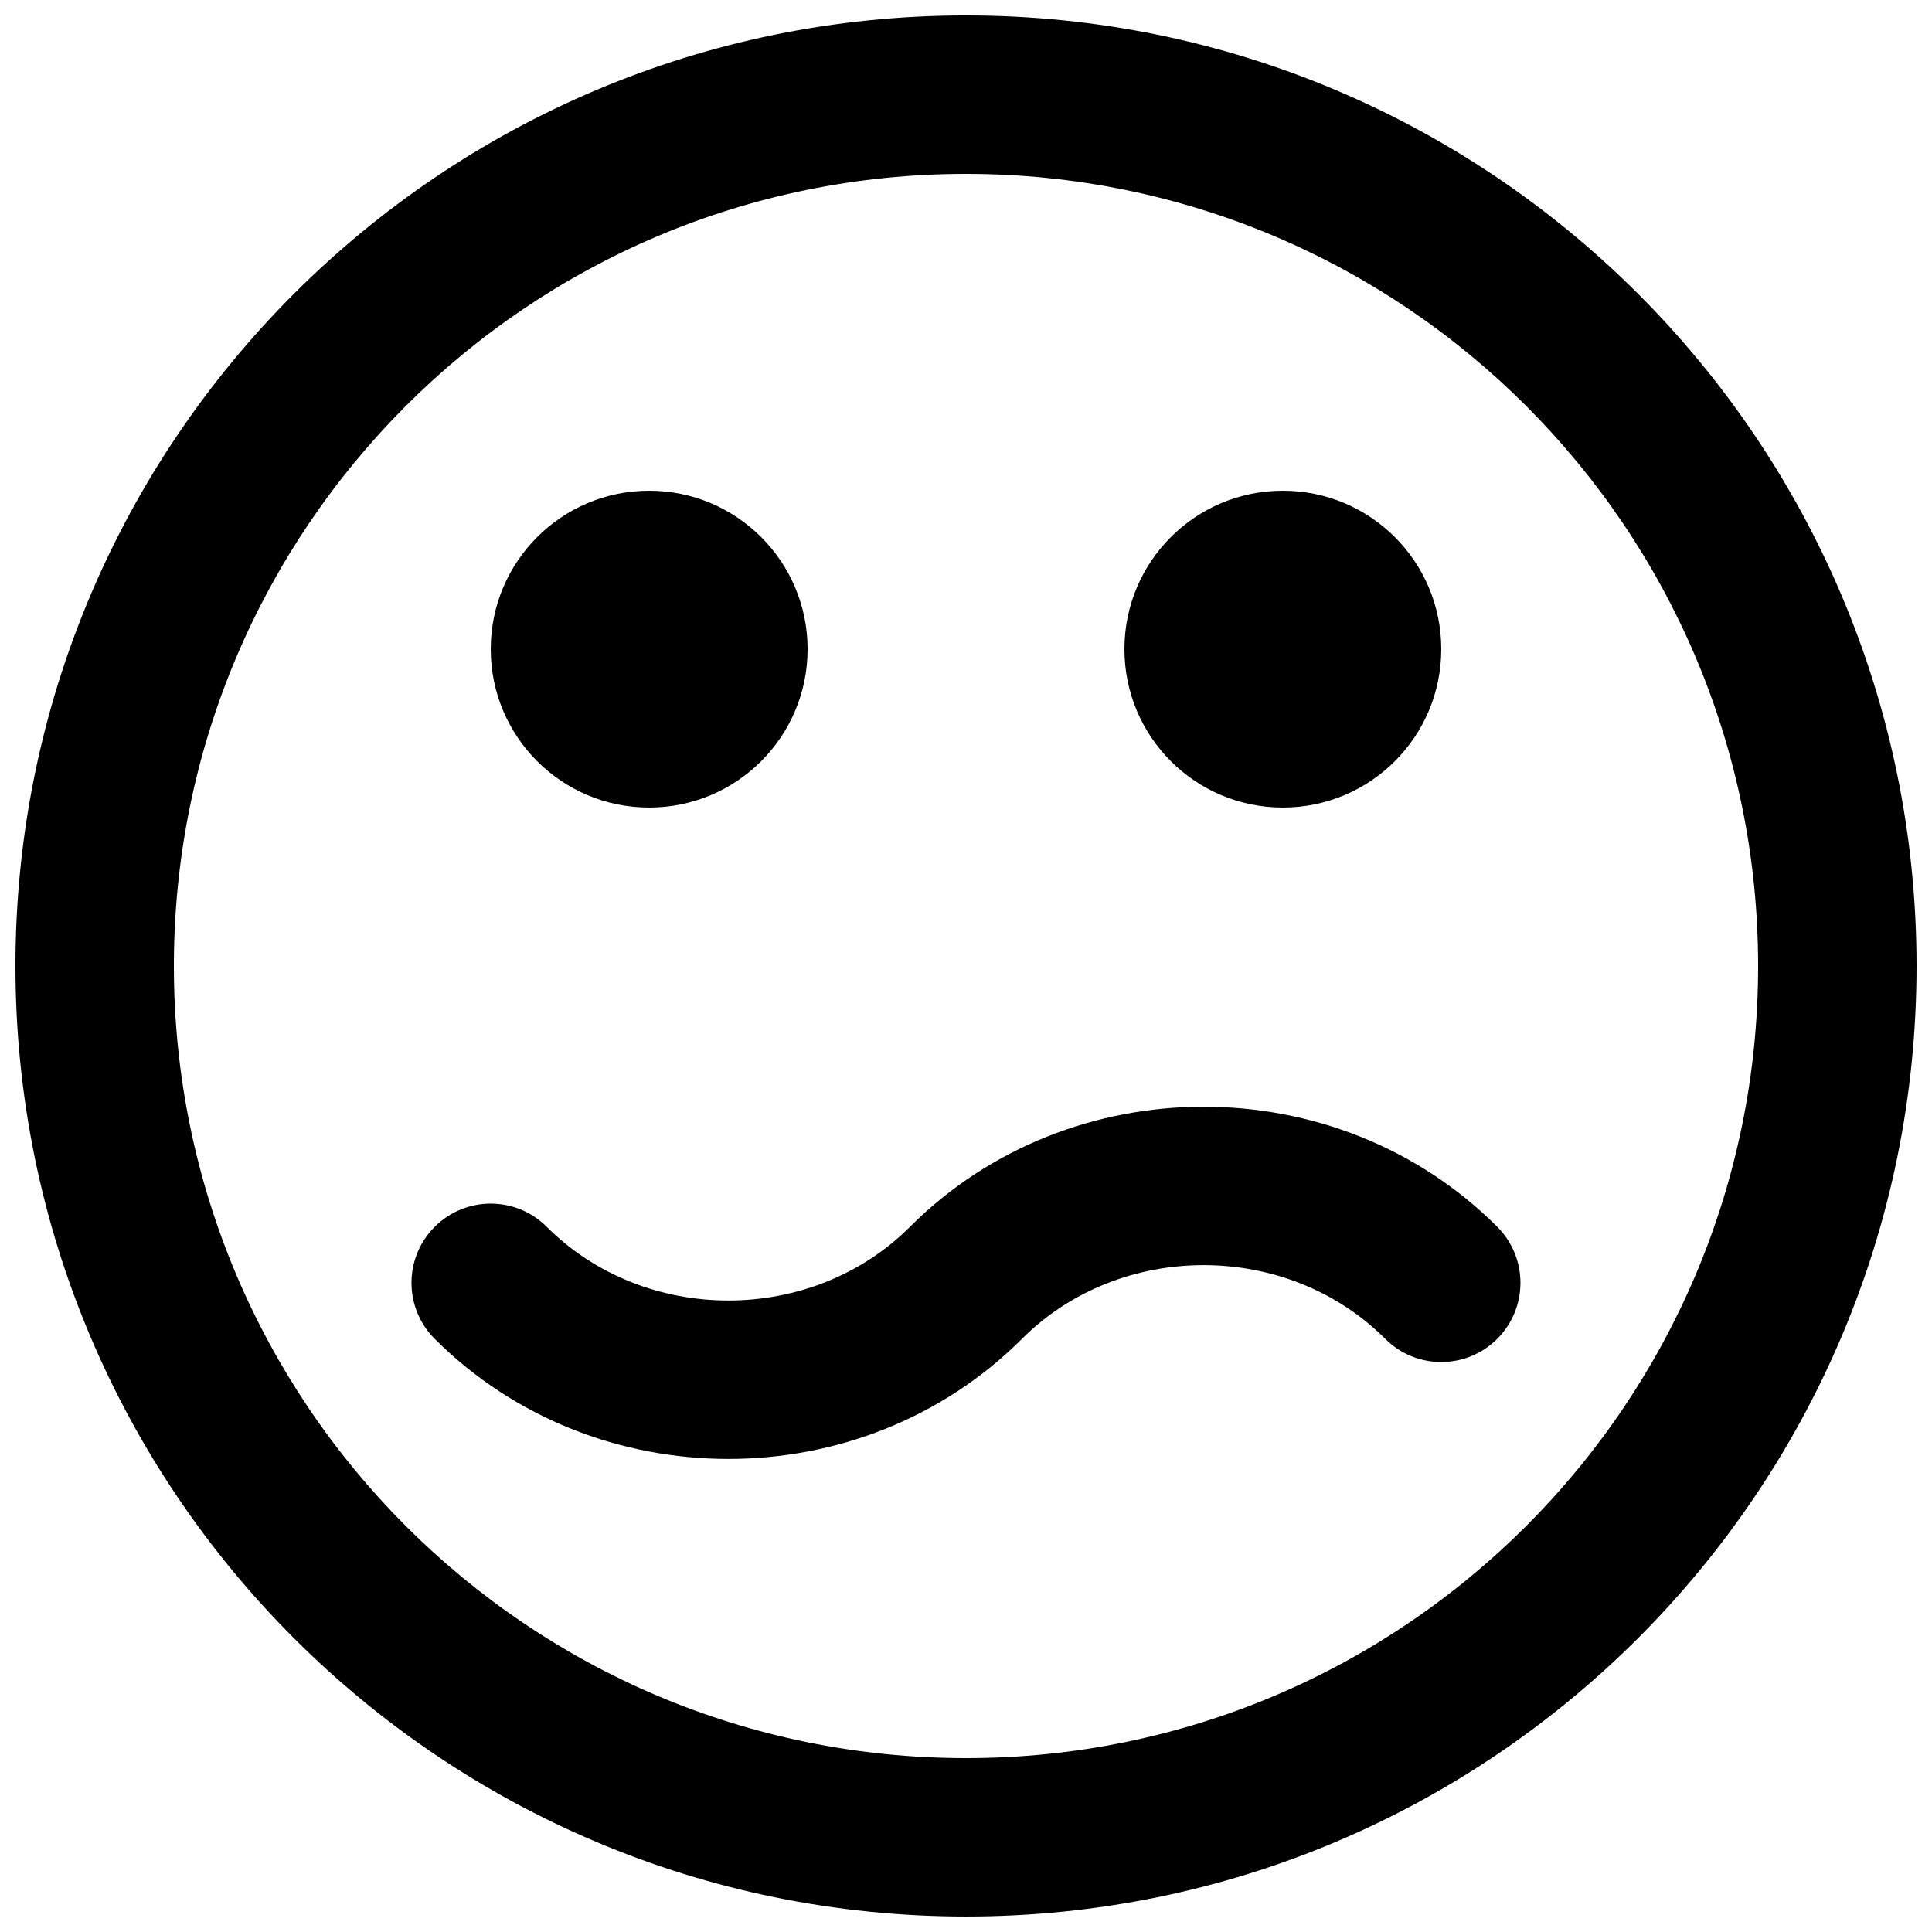
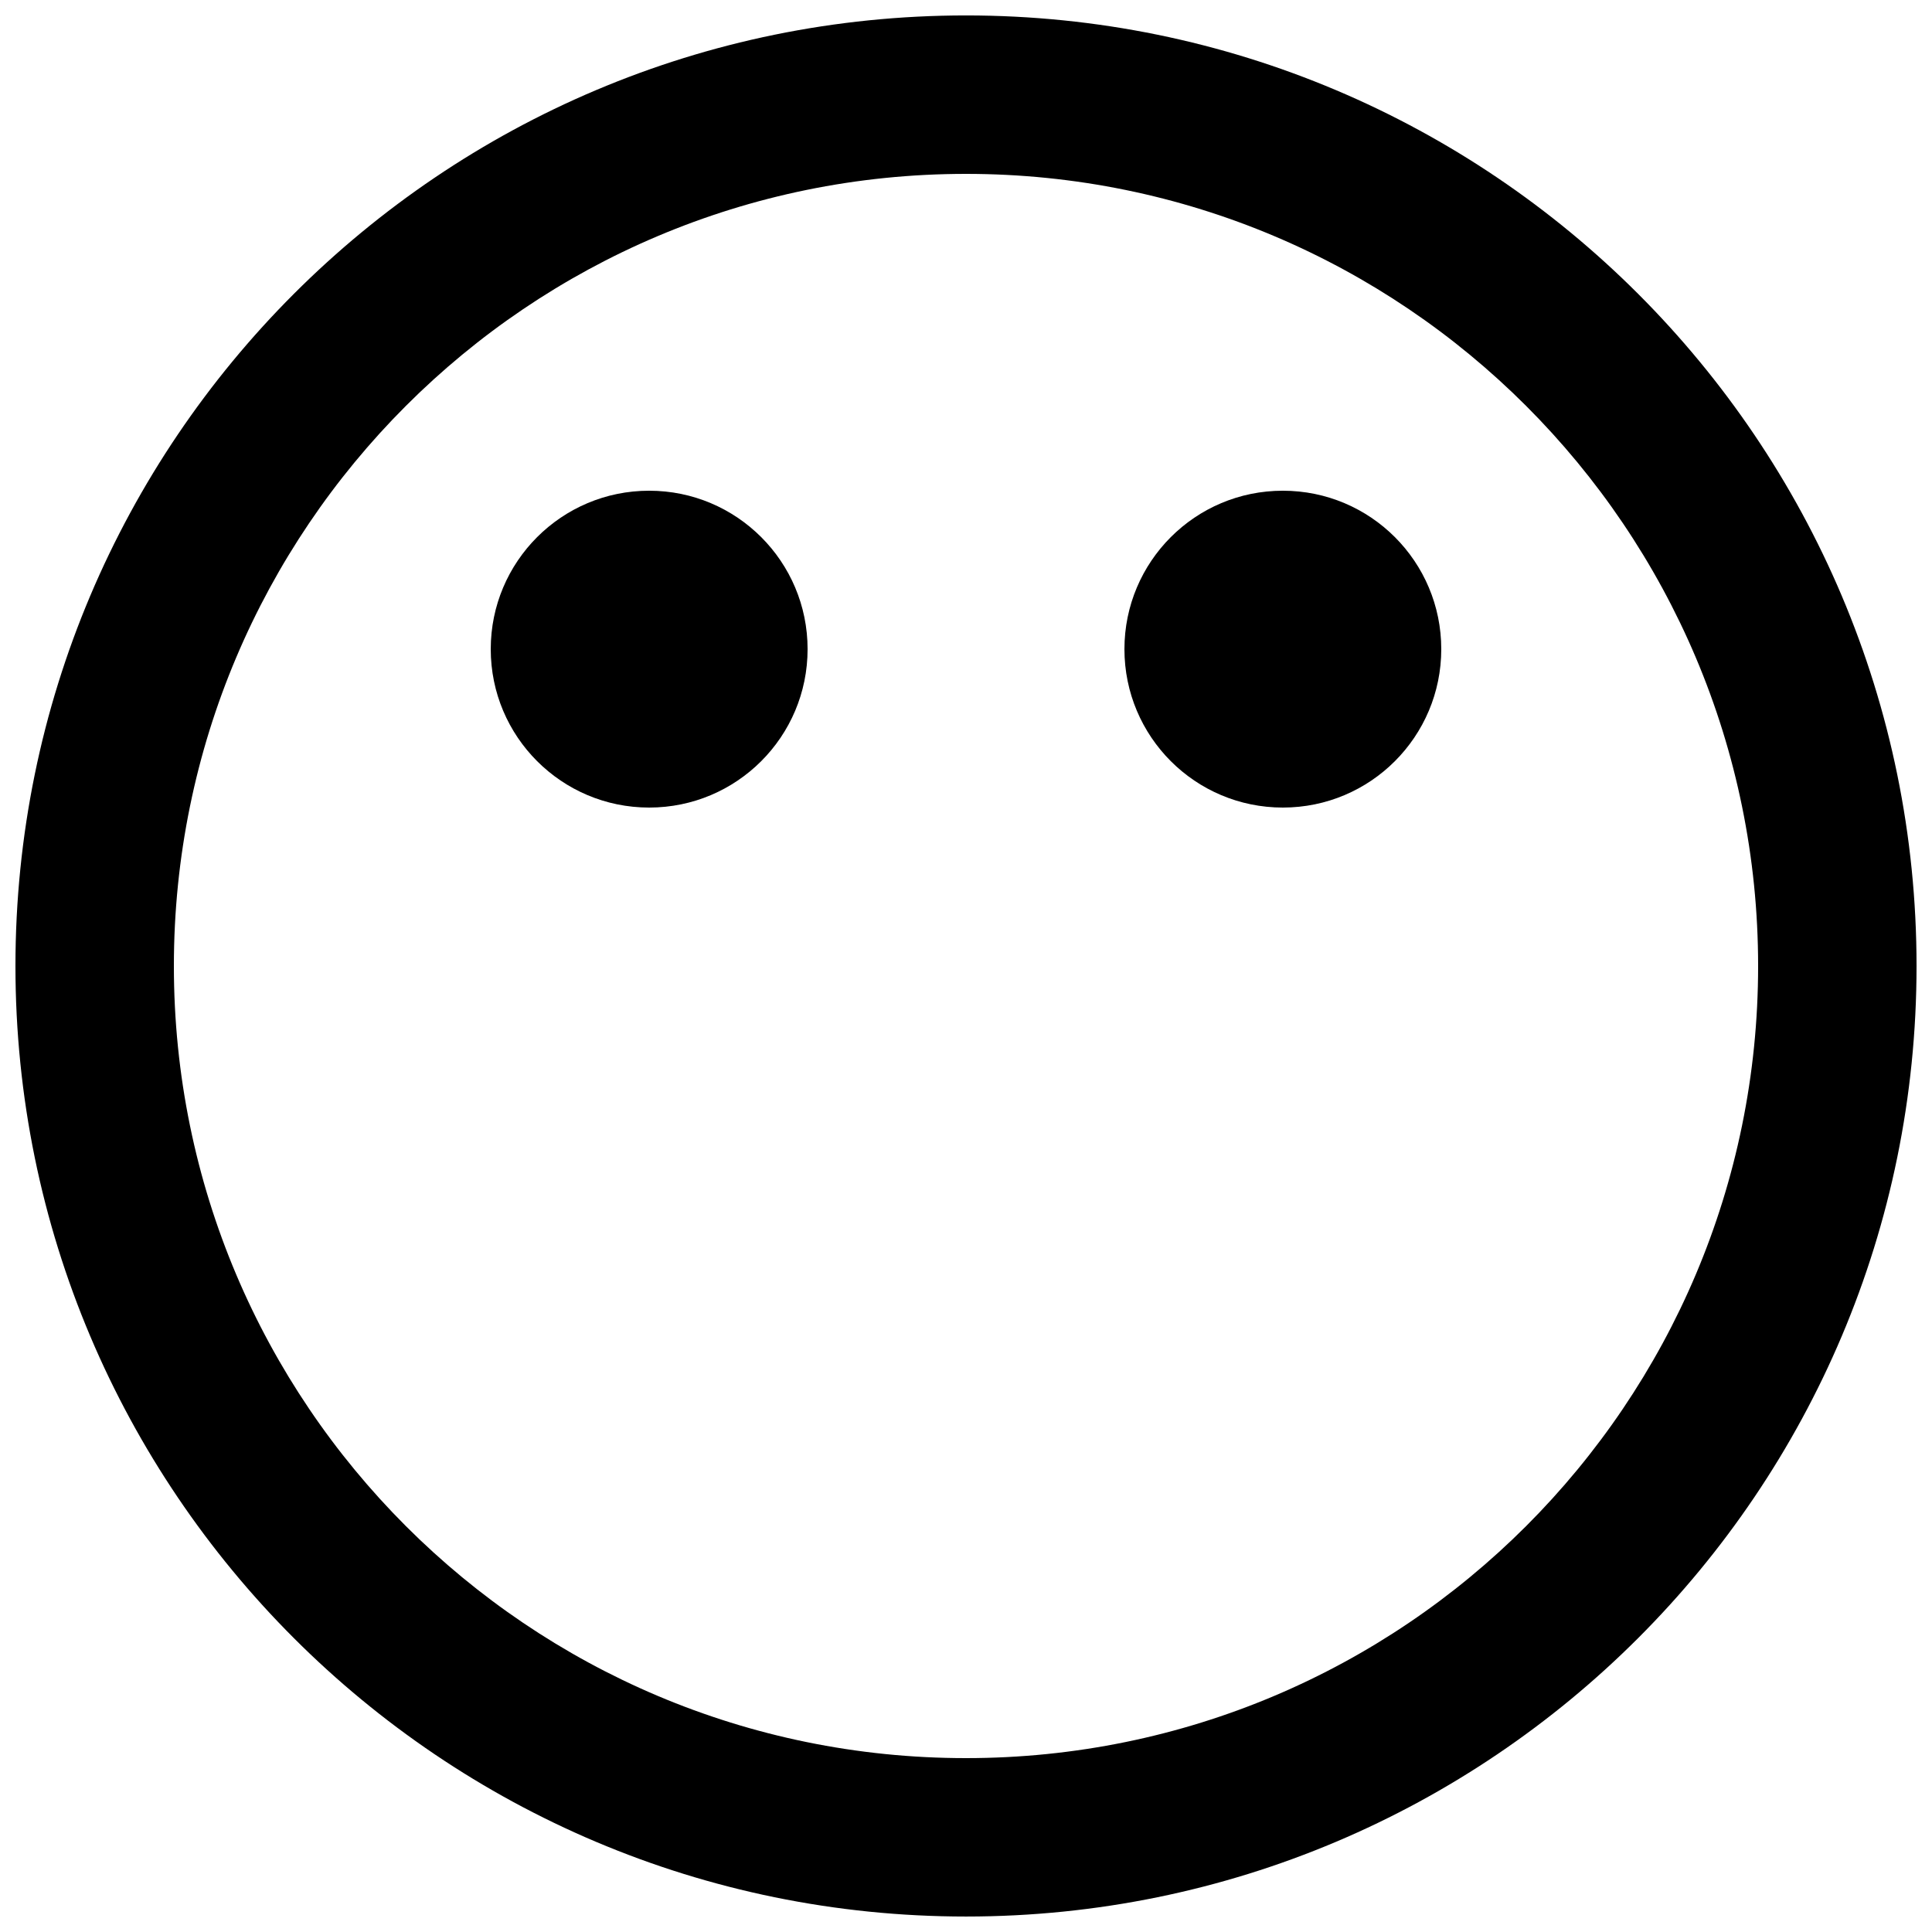
<svg xmlns="http://www.w3.org/2000/svg" width="800px" height="800px" version="1.1" viewBox="144 144 512 512">
  <defs>
    <clipPath id="a">
      <path d="m148.09 148.09h503.81v503.81h-503.81z" />
    </clipPath>
  </defs>
  <g clip-path="url(#a)">
-     <path d="m609.92 400c0 115.93-93.984 209.92-209.92 209.92s-209.92-93.984-209.92-209.92 93.988-209.92 209.92-209.92 209.92 93.988 209.92 209.92zm41.984 0c0-139.12-112.79-251.91-251.9-251.91-139.12 0-251.91 112.79-251.91 251.91 0 139.12 112.79 251.9 251.91 251.9 139.12 0 251.9-112.79 251.9-251.9z" fill-rule="evenodd" />
+     <path d="m609.92 400c0 115.93-93.984 209.92-209.92 209.92s-209.92-93.984-209.92-209.92 93.988-209.92 209.92-209.92 209.92 93.988 209.92 209.92zm41.984 0c0-139.12-112.79-251.91-251.9-251.91-139.12 0-251.91 112.79-251.91 251.91 0 139.12 112.79 251.9 251.91 251.9 139.12 0 251.9-112.79 251.9-251.9" fill-rule="evenodd" />
  </g>
  <path d="m525.95 316.03c0 23.195-18.785 41.984-41.984 41.984-23.195 0-41.98-18.789-41.98-41.984s18.785-41.984 41.98-41.984c23.199 0 41.984 18.789 41.984 41.984" fill-rule="evenodd" />
  <path d="m358.02 316.03c0 23.195-18.789 41.984-41.984 41.984s-41.984-18.789-41.984-41.984 18.789-41.984 41.984-41.984 41.984 18.789 41.984 41.984" fill-rule="evenodd" />
-   <path d="m540.79 469.12c-42.434-42.438-113.2-42.438-155.64 0-26.043 26.039-70.227 26.039-96.266 0-8.199-8.199-21.488-8.199-29.688 0-8.199 8.195-8.199 21.488 0 29.684 42.434 42.438 113.2 42.438 155.64 0 26.039-26.039 70.223-26.039 96.262 0 8.199 8.199 21.492 8.199 29.688 0 8.199-8.195 8.199-21.488 0-29.684z" fill-rule="evenodd" />
</svg>